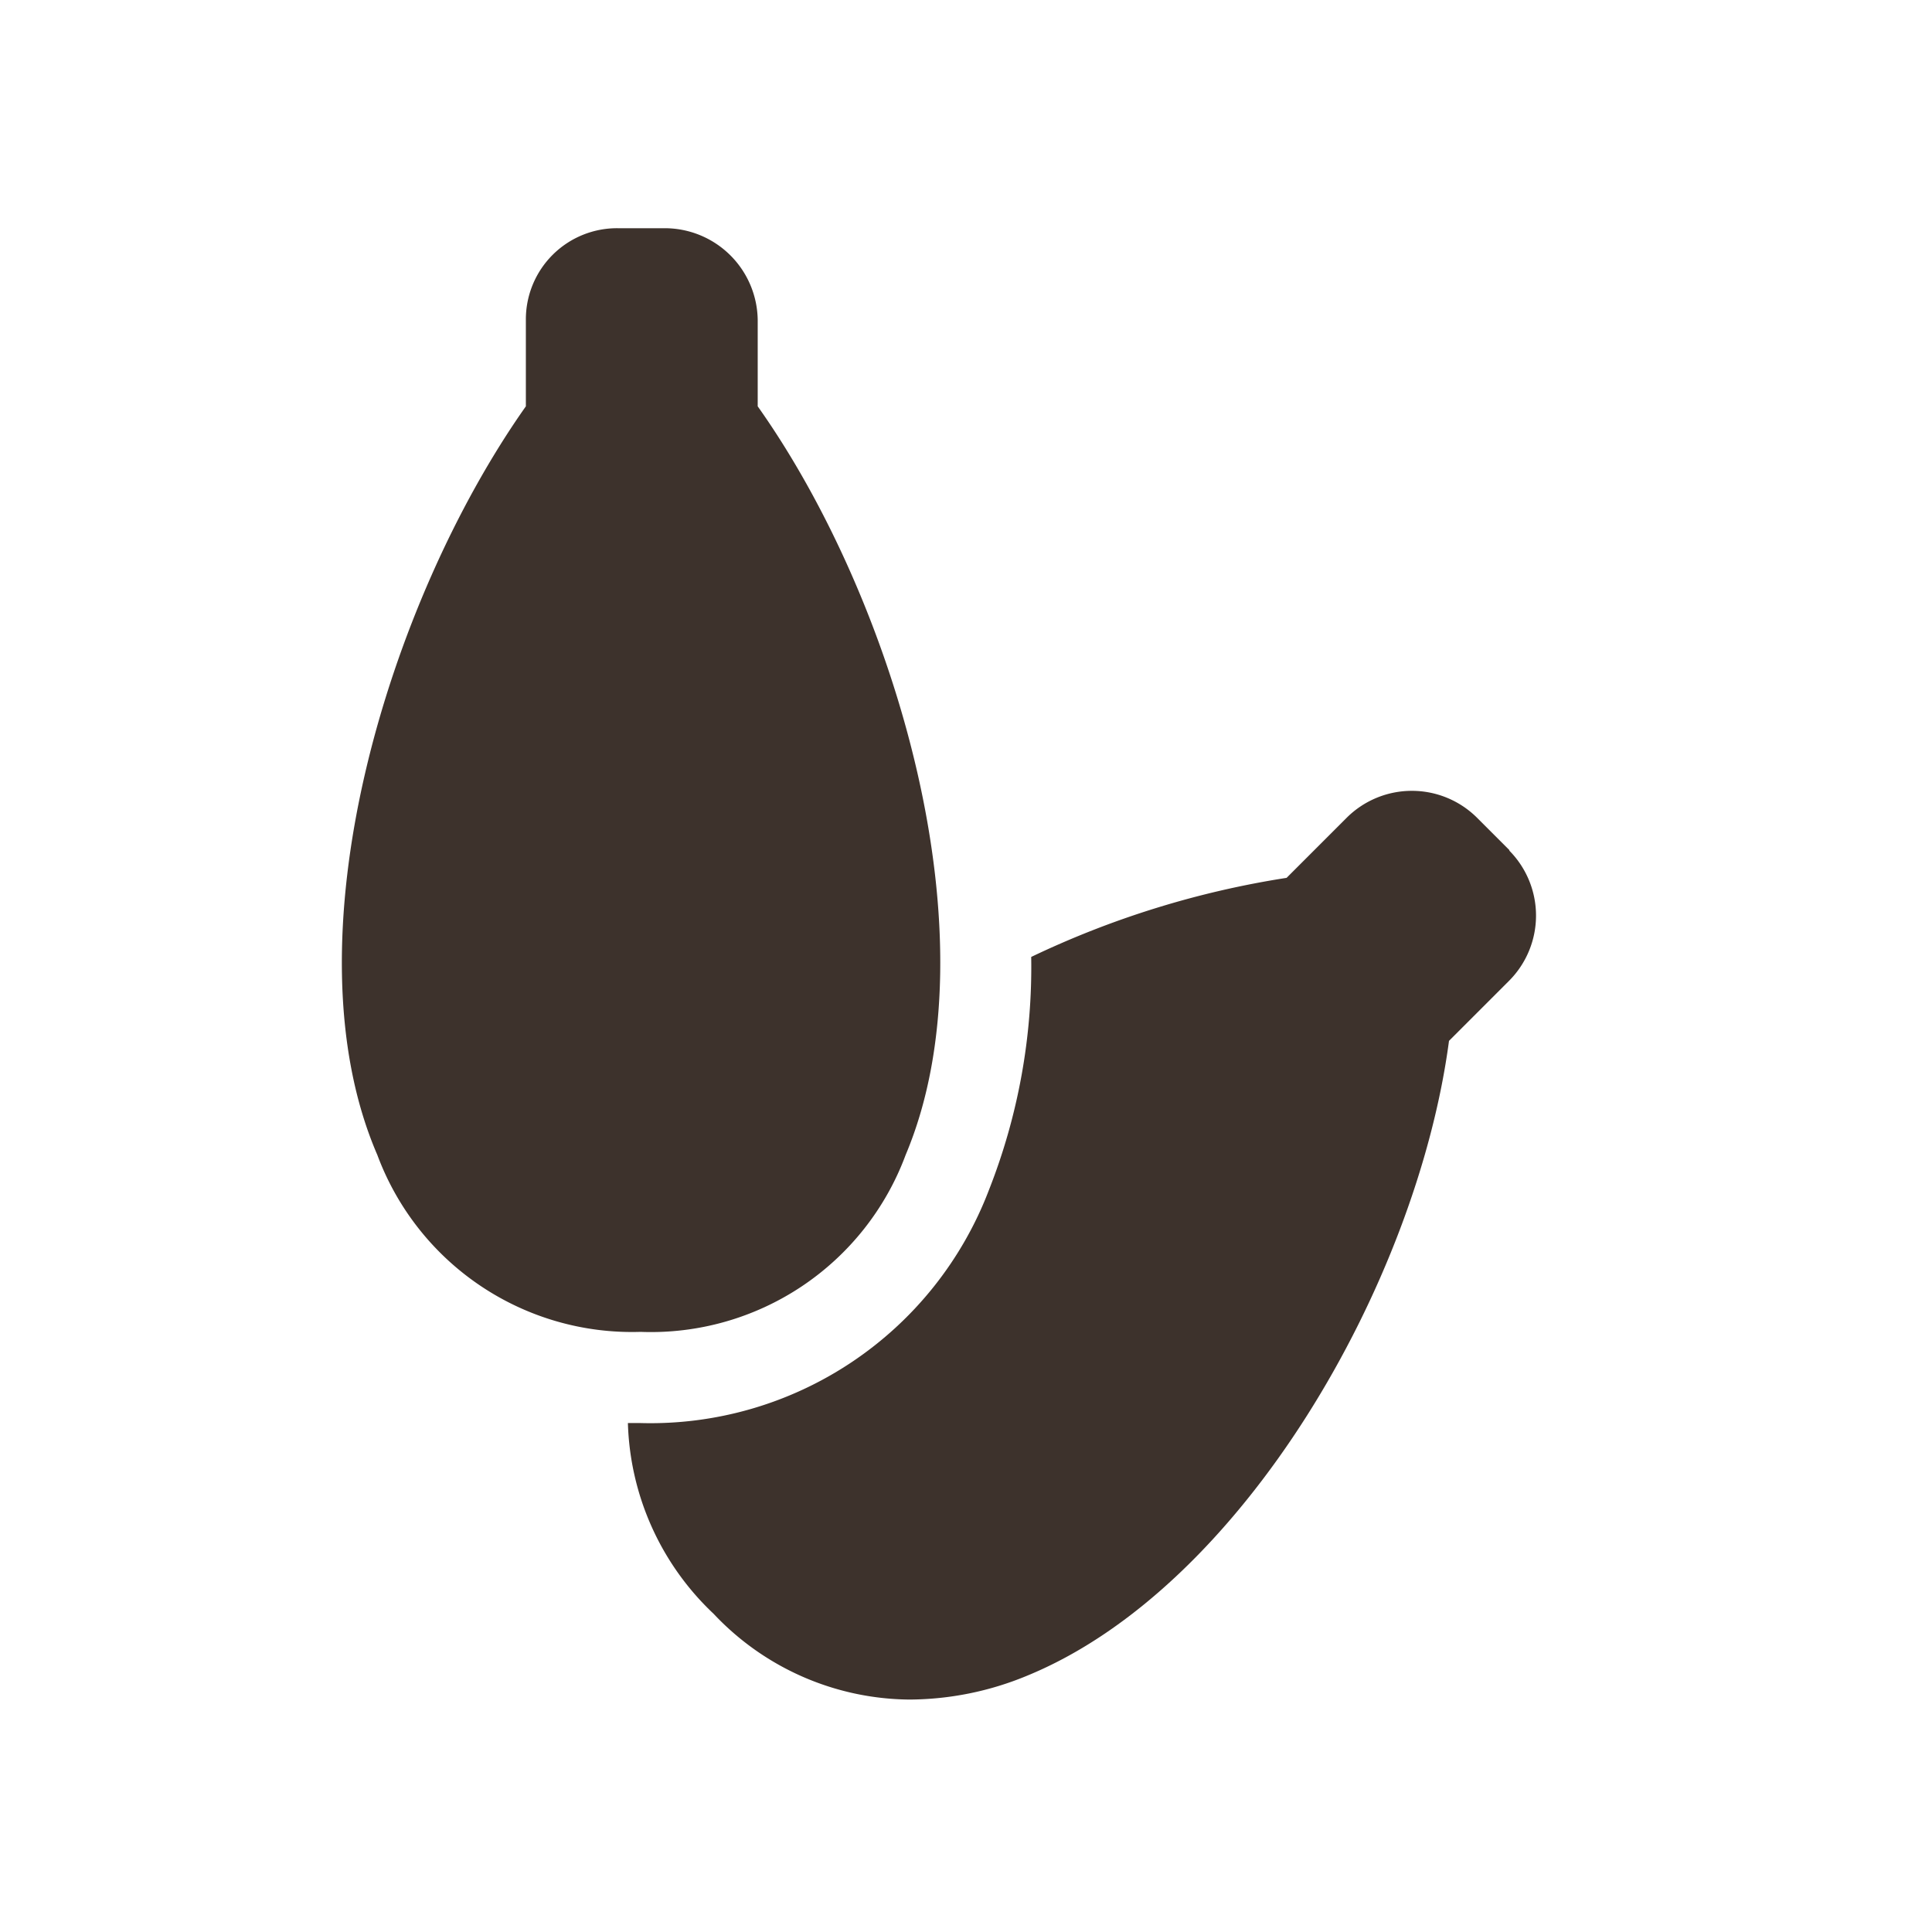
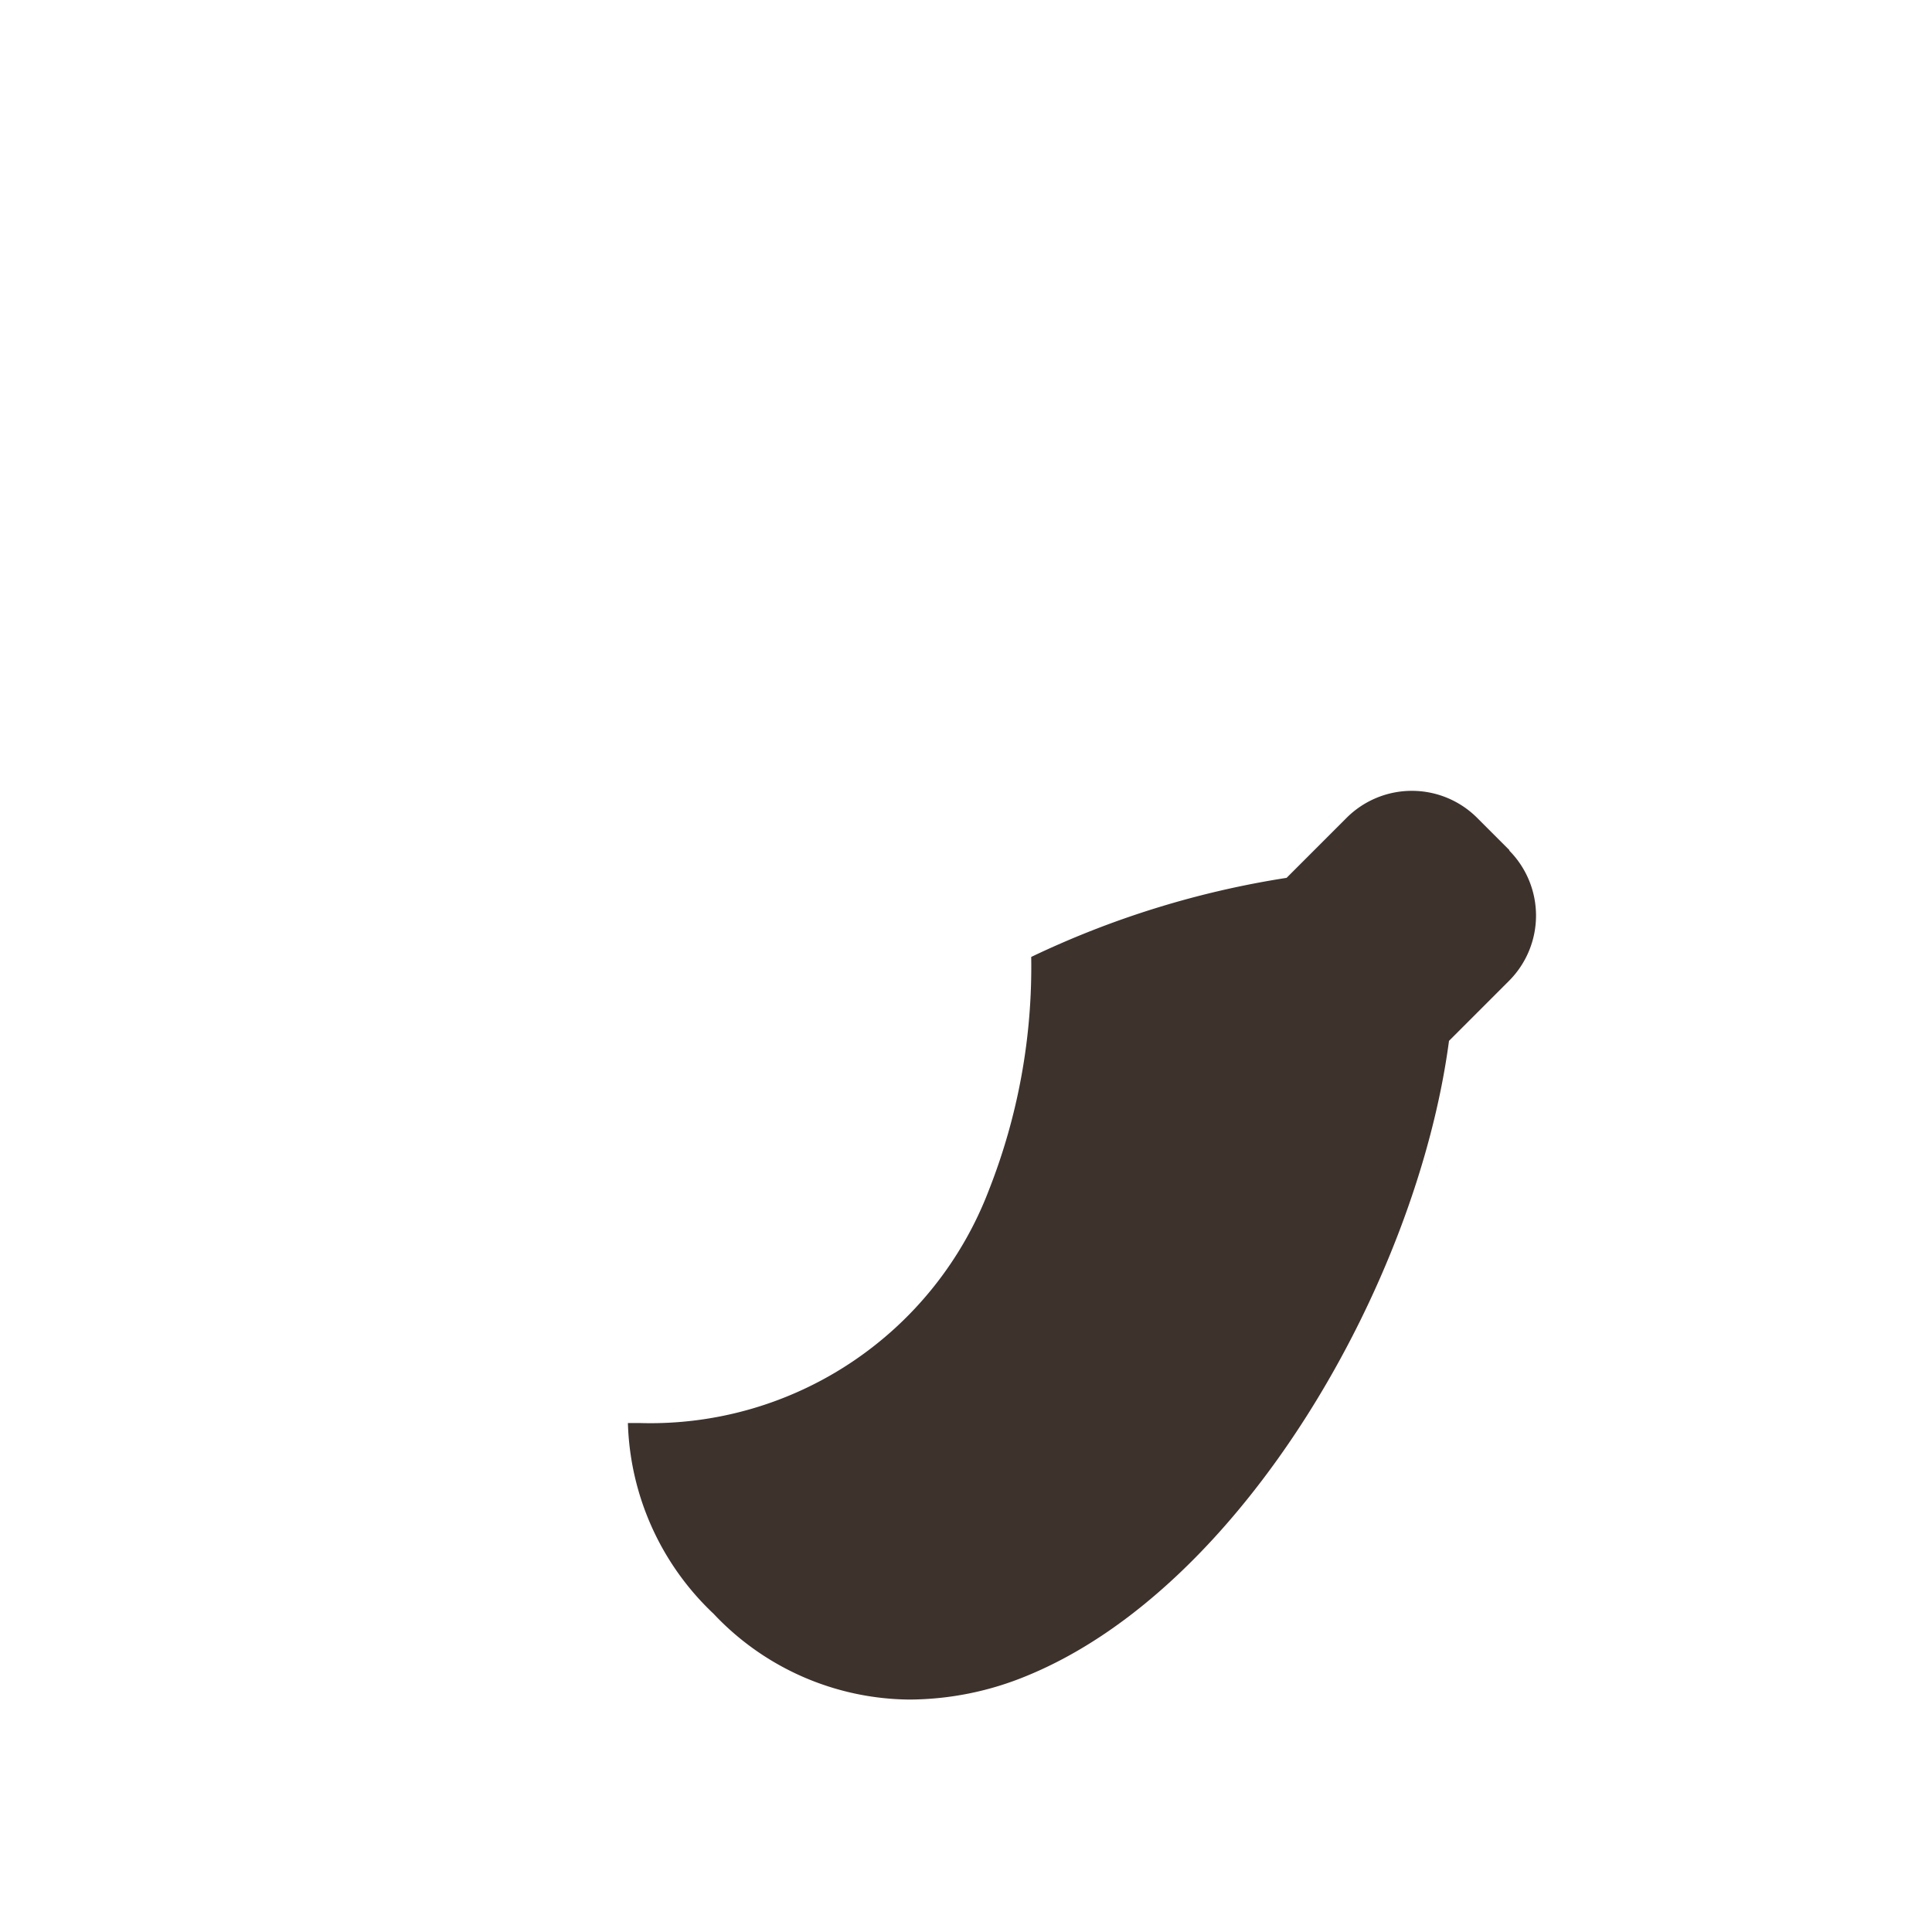
<svg xmlns="http://www.w3.org/2000/svg" style="fill:#3d322c;" viewBox="0 0 32 32" id="sesame">
  <path d="M25 14.08l-.54-.54a1.53 1.53 0 0 0-2.15 0l-1 1a15.22 15.22 0 0 0-4.23 1.31 10.08 10.08 0 0 1-.7 3.86 6 6 0 0 1-5.78 3.86h-.2a4.52 4.52 0 0 0 1.42 3.16 4.5 4.5 0 0 0 3.24 1.42 5.13 5.13 0 0 0 1.94-.39c3.58-1.46 6.47-6.52 7-10.52l1-1a1.53 1.53 0 0 0 0-2.15zm0 0" />
-   <path d="M15 19.13c1.5-3.56-.16-9.17-2.45-12.4V5.3A1.54 1.54 0 0 0 11 3.78h-.76A1.51 1.51 0 0 0 8.71 5.3v1.43c-2.28 3.23-4 8.84-2.46 12.4a4.5 4.5 0 0 0 4.36 2.93A4.5 4.5 0 0 0 15 19.13zm0 0" />
</svg>